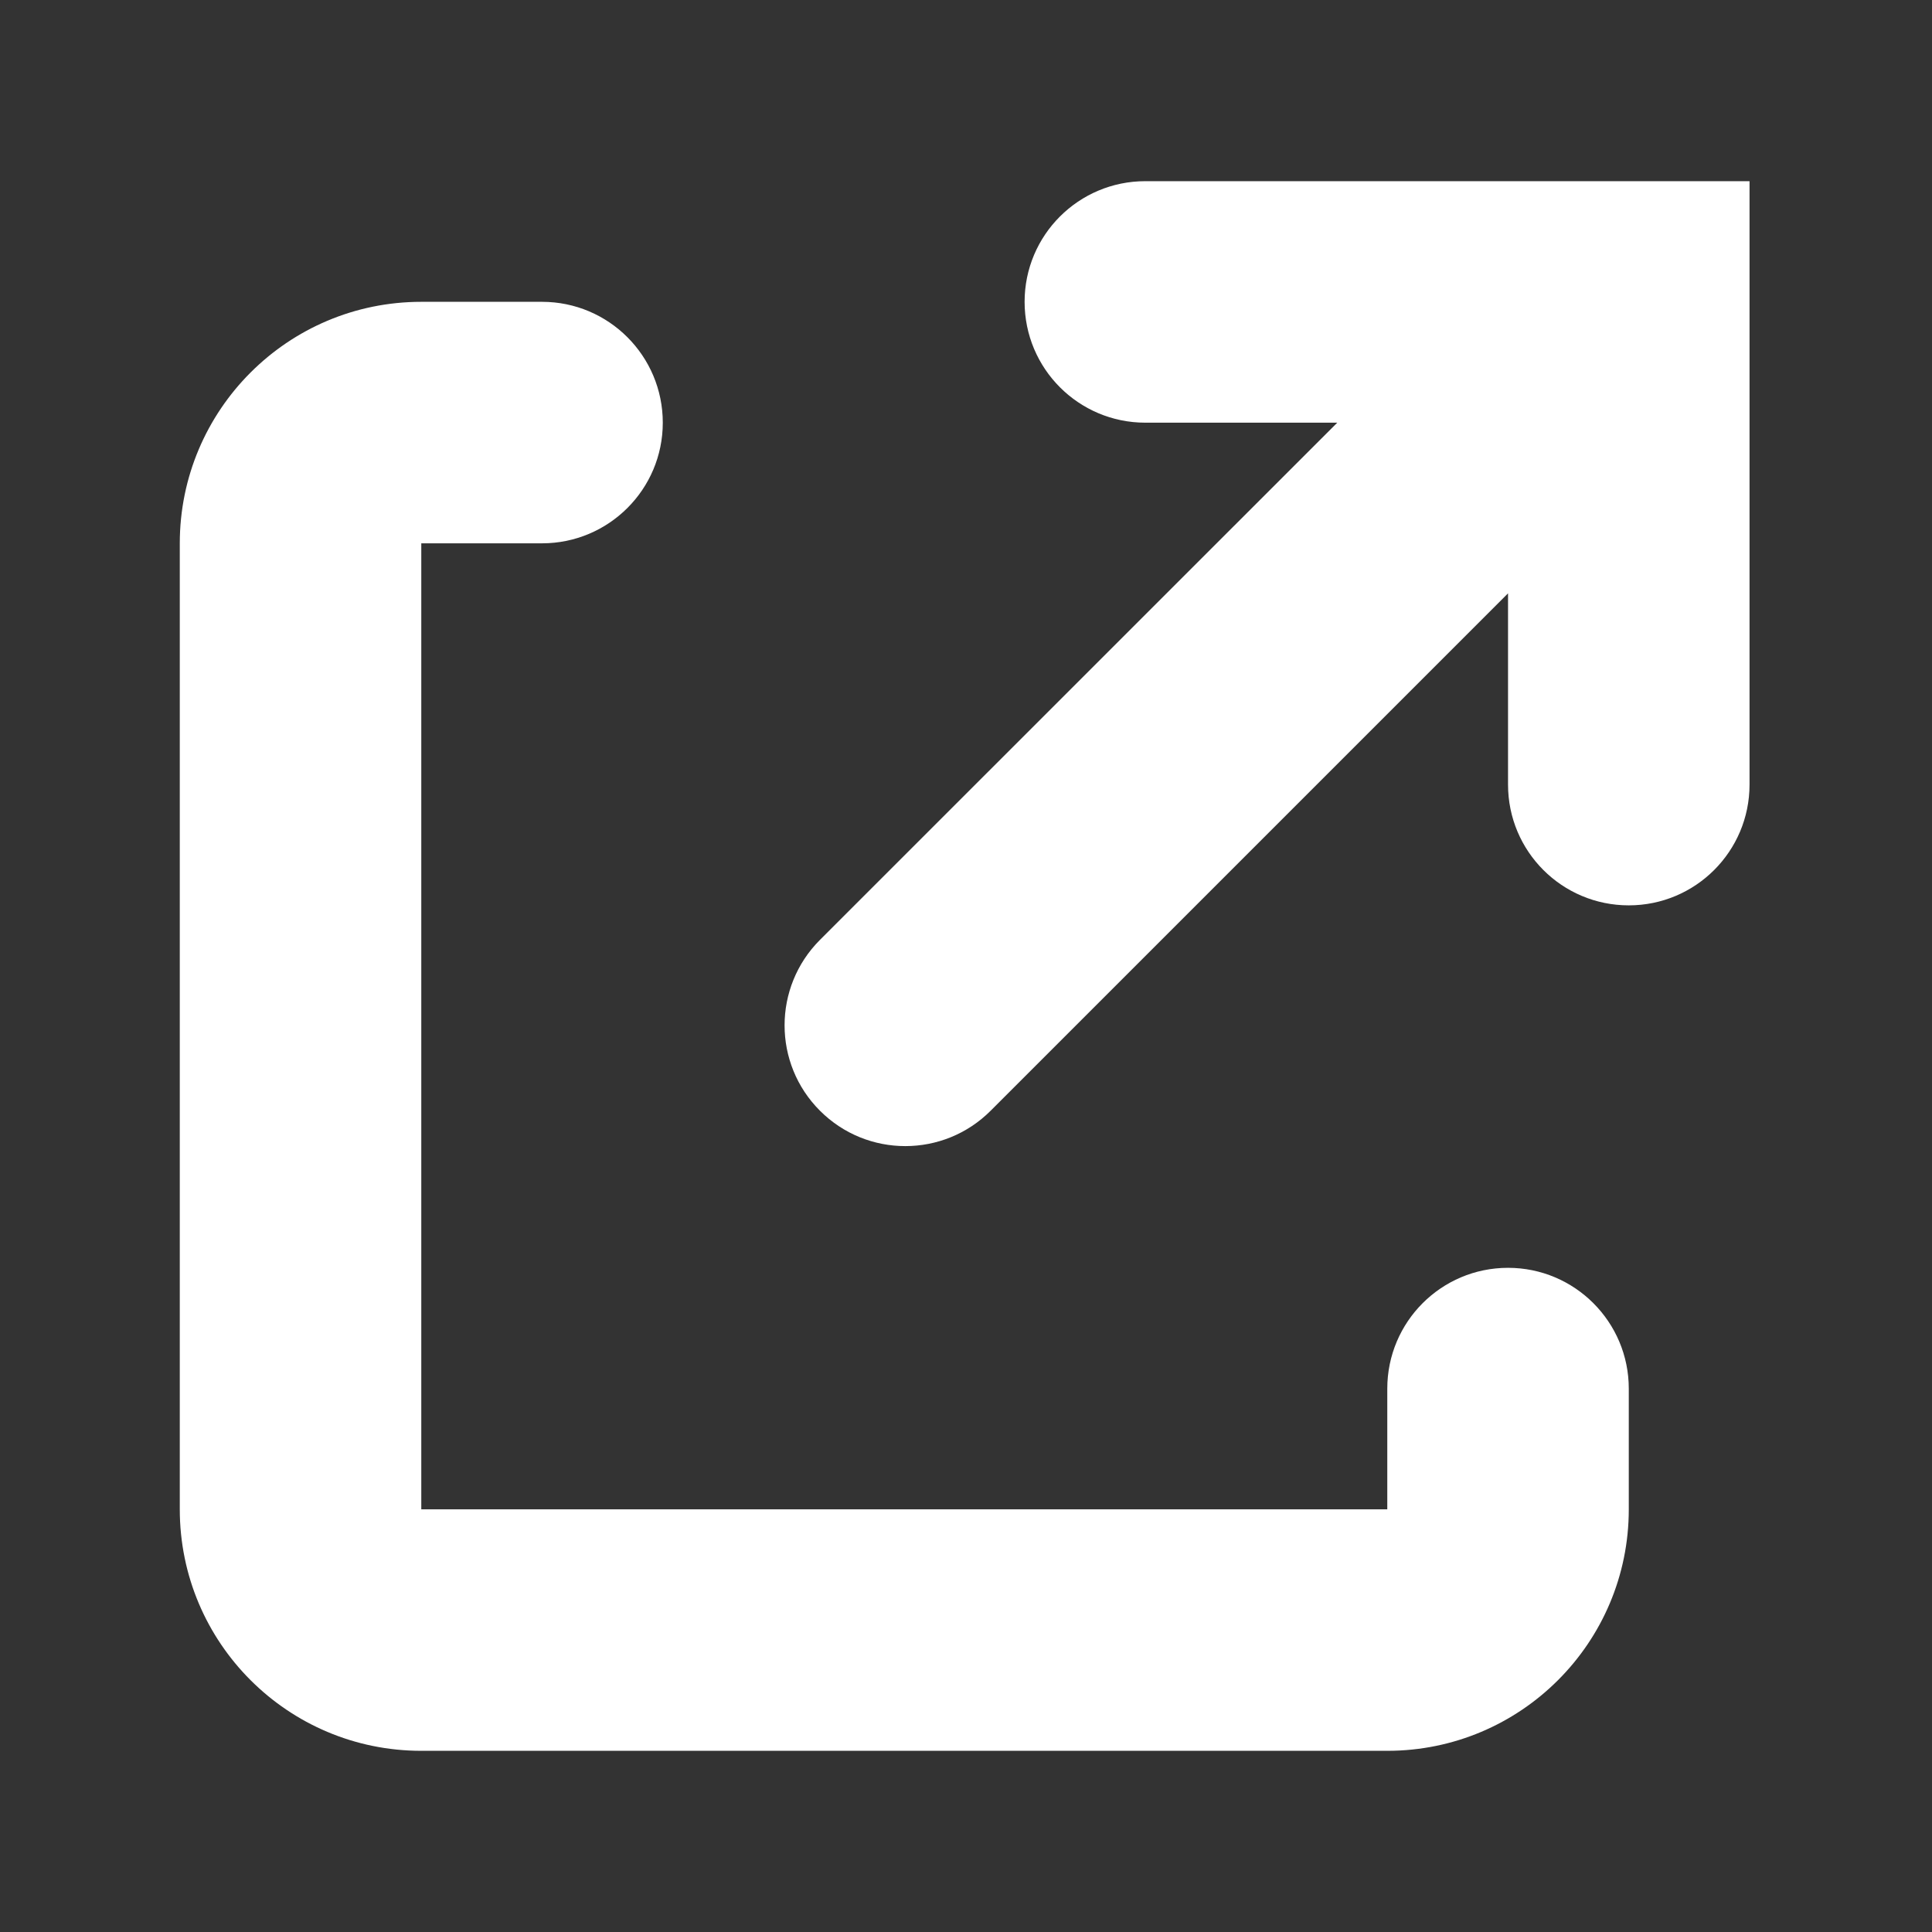
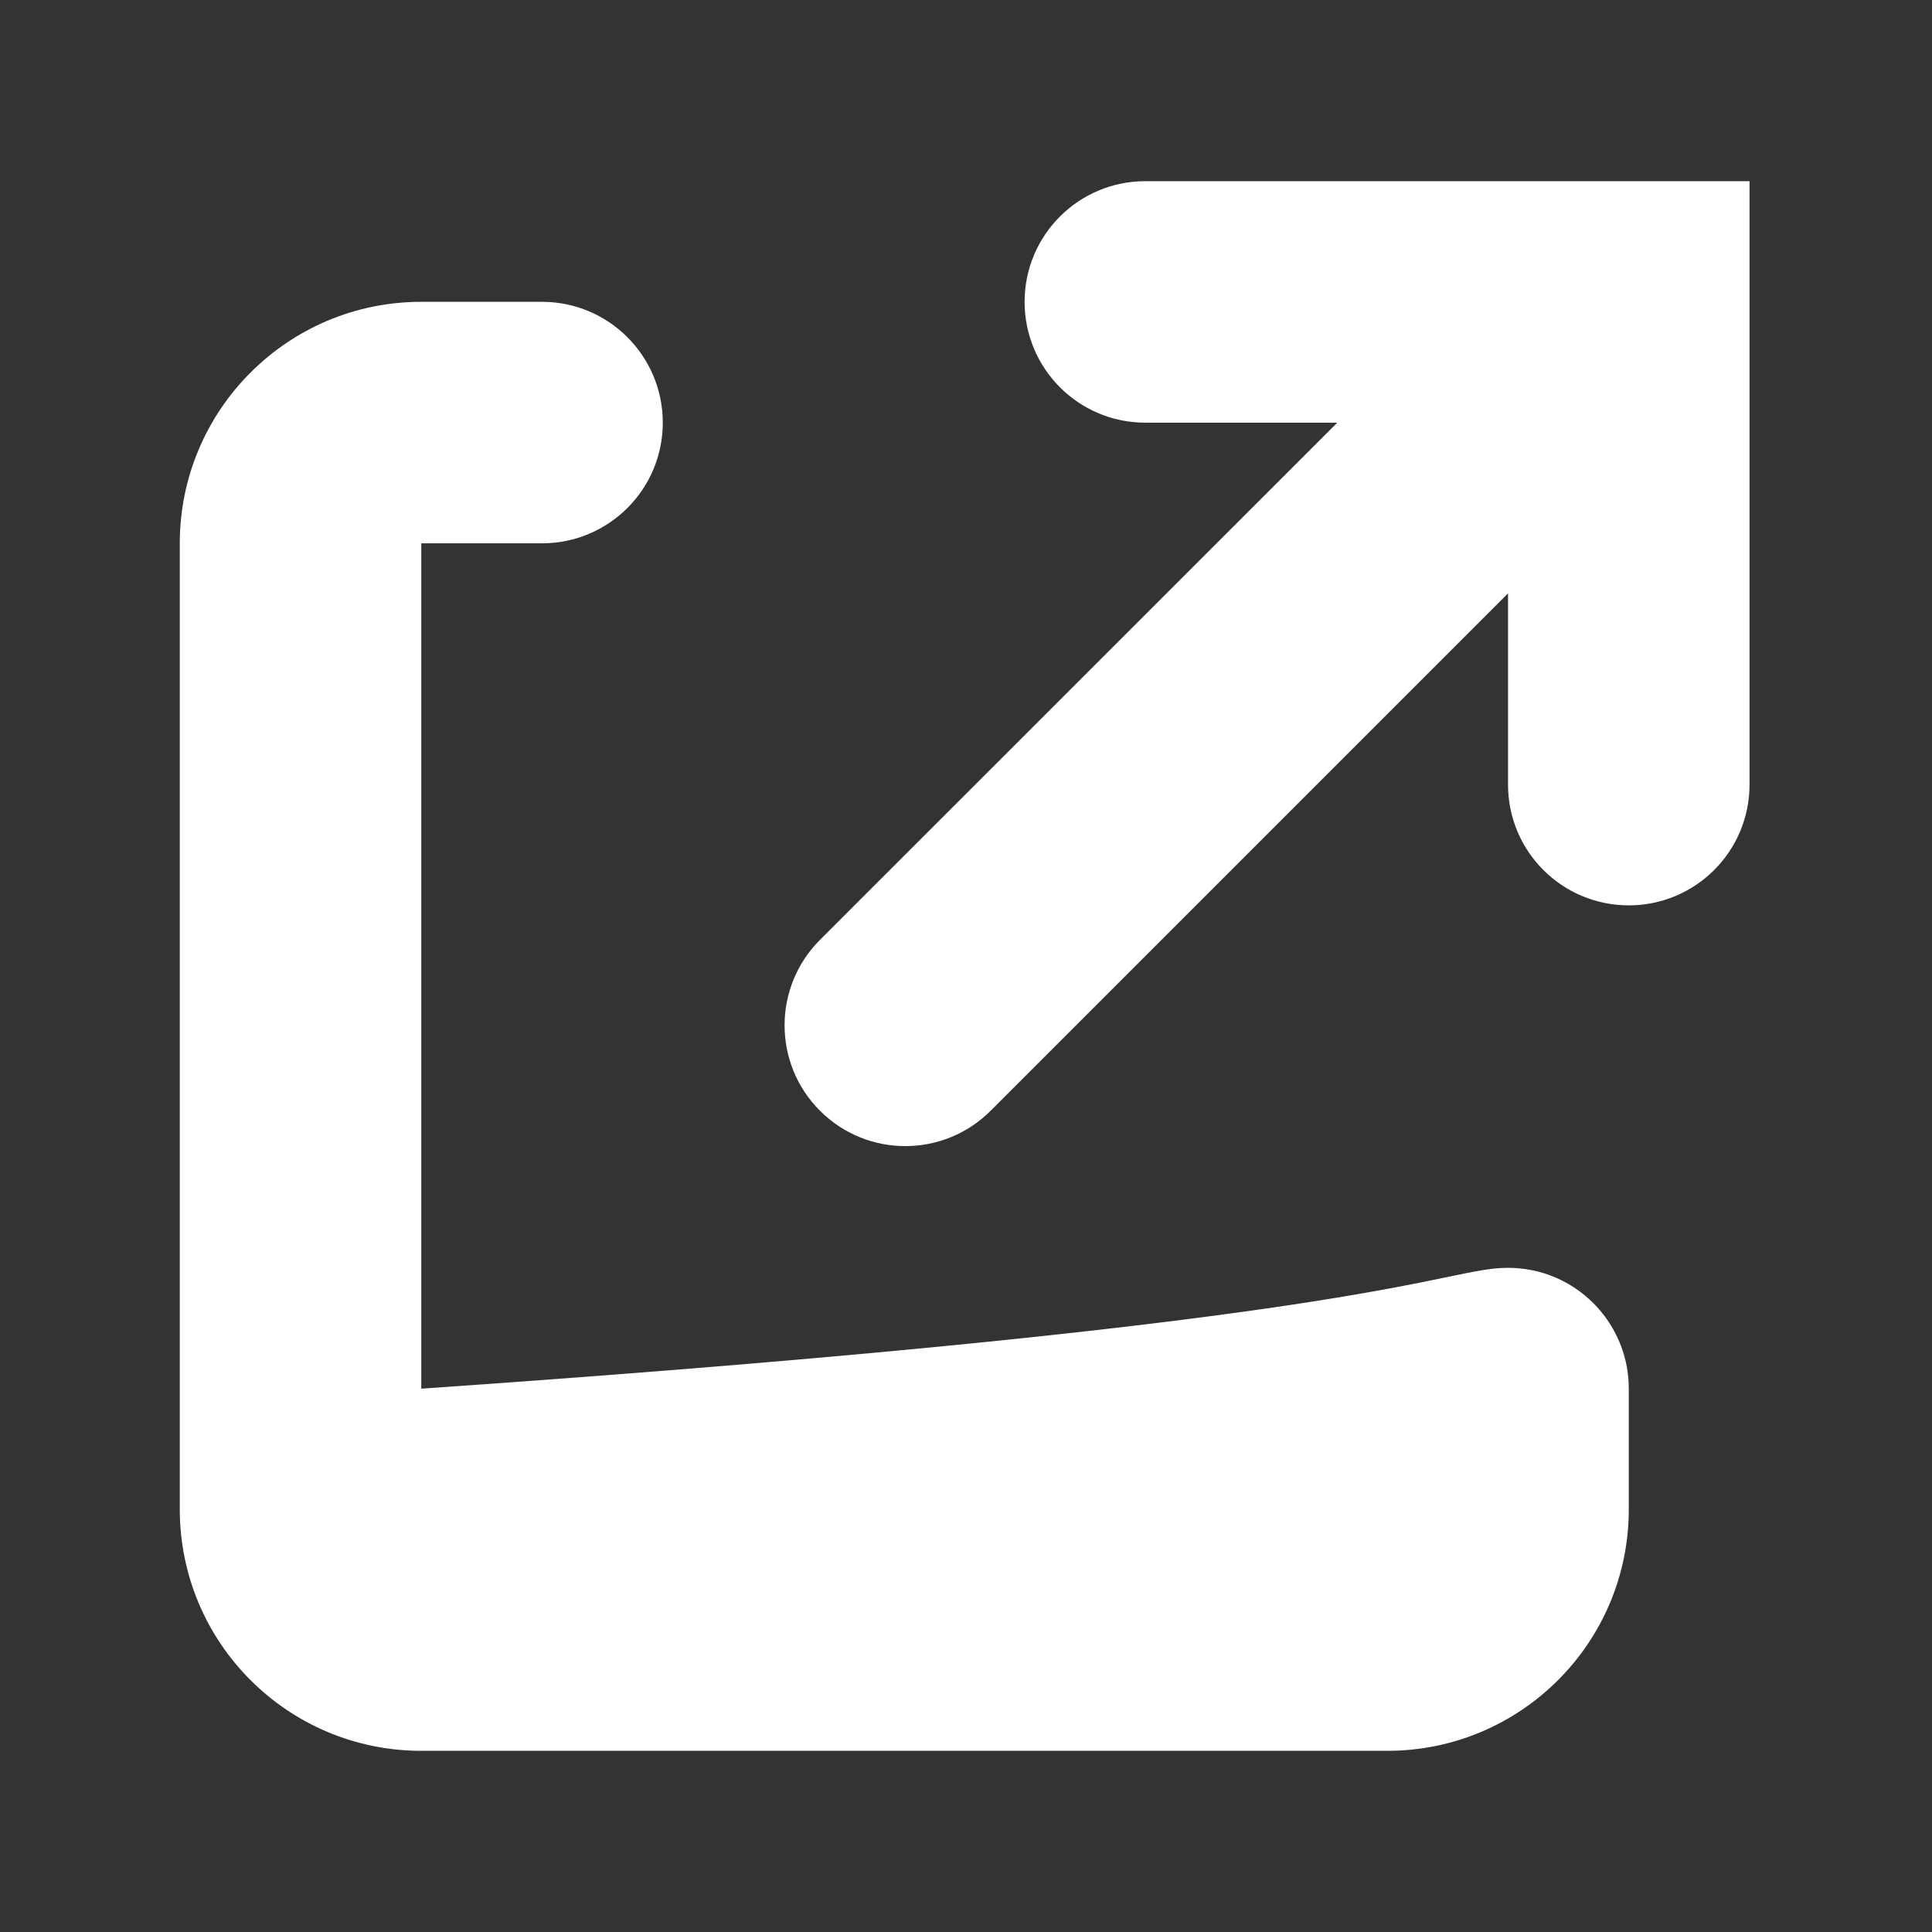
<svg xmlns="http://www.w3.org/2000/svg" width="18" height="18" viewBox="0 0 18 18" fill="none">
  <rect x="0" y="0" width="18" height="18" fill="#333333" stroke="none" />
-   <path fill-rule="evenodd" clip-rule="evenodd" d="M5.05 2.812C5.671 2.812 6.175 3.316 6.175 3.938C6.175 4.559 5.671 5.062 5.05 5.062H3.925V14.062H12.925V12.938C12.925 12.316 13.428 11.812 14.05 11.812C14.671 11.812 15.175 12.316 15.175 12.938V14.062C15.175 15.305 14.168 16.312 12.925 16.312H3.925C2.682 16.312 1.675 15.305 1.675 14.062V5.062C1.675 3.82 2.682 2.812 3.925 2.812H5.05ZM16.3 1.688V7.31C16.3 7.932 15.796 8.435 15.175 8.435C14.553 8.435 14.05 7.932 14.05 7.31V5.528L9.23 10.348C8.791 10.788 8.078 10.788 7.639 10.348C7.2 9.909 7.2 9.197 7.639 8.757L12.459 3.938H10.671C10.049 3.938 9.546 3.434 9.546 2.812C9.546 2.191 10.049 1.688 10.671 1.688H16.3Z" fill="white" />
+   <path fill-rule="evenodd" clip-rule="evenodd" d="M5.05 2.812C5.671 2.812 6.175 3.316 6.175 3.938C6.175 4.559 5.671 5.062 5.05 5.062H3.925V14.062V12.938C12.925 12.316 13.428 11.812 14.05 11.812C14.671 11.812 15.175 12.316 15.175 12.938V14.062C15.175 15.305 14.168 16.312 12.925 16.312H3.925C2.682 16.312 1.675 15.305 1.675 14.062V5.062C1.675 3.82 2.682 2.812 3.925 2.812H5.05ZM16.3 1.688V7.31C16.3 7.932 15.796 8.435 15.175 8.435C14.553 8.435 14.05 7.932 14.05 7.31V5.528L9.23 10.348C8.791 10.788 8.078 10.788 7.639 10.348C7.2 9.909 7.2 9.197 7.639 8.757L12.459 3.938H10.671C10.049 3.938 9.546 3.434 9.546 2.812C9.546 2.191 10.049 1.688 10.671 1.688H16.3Z" fill="white" />
</svg>